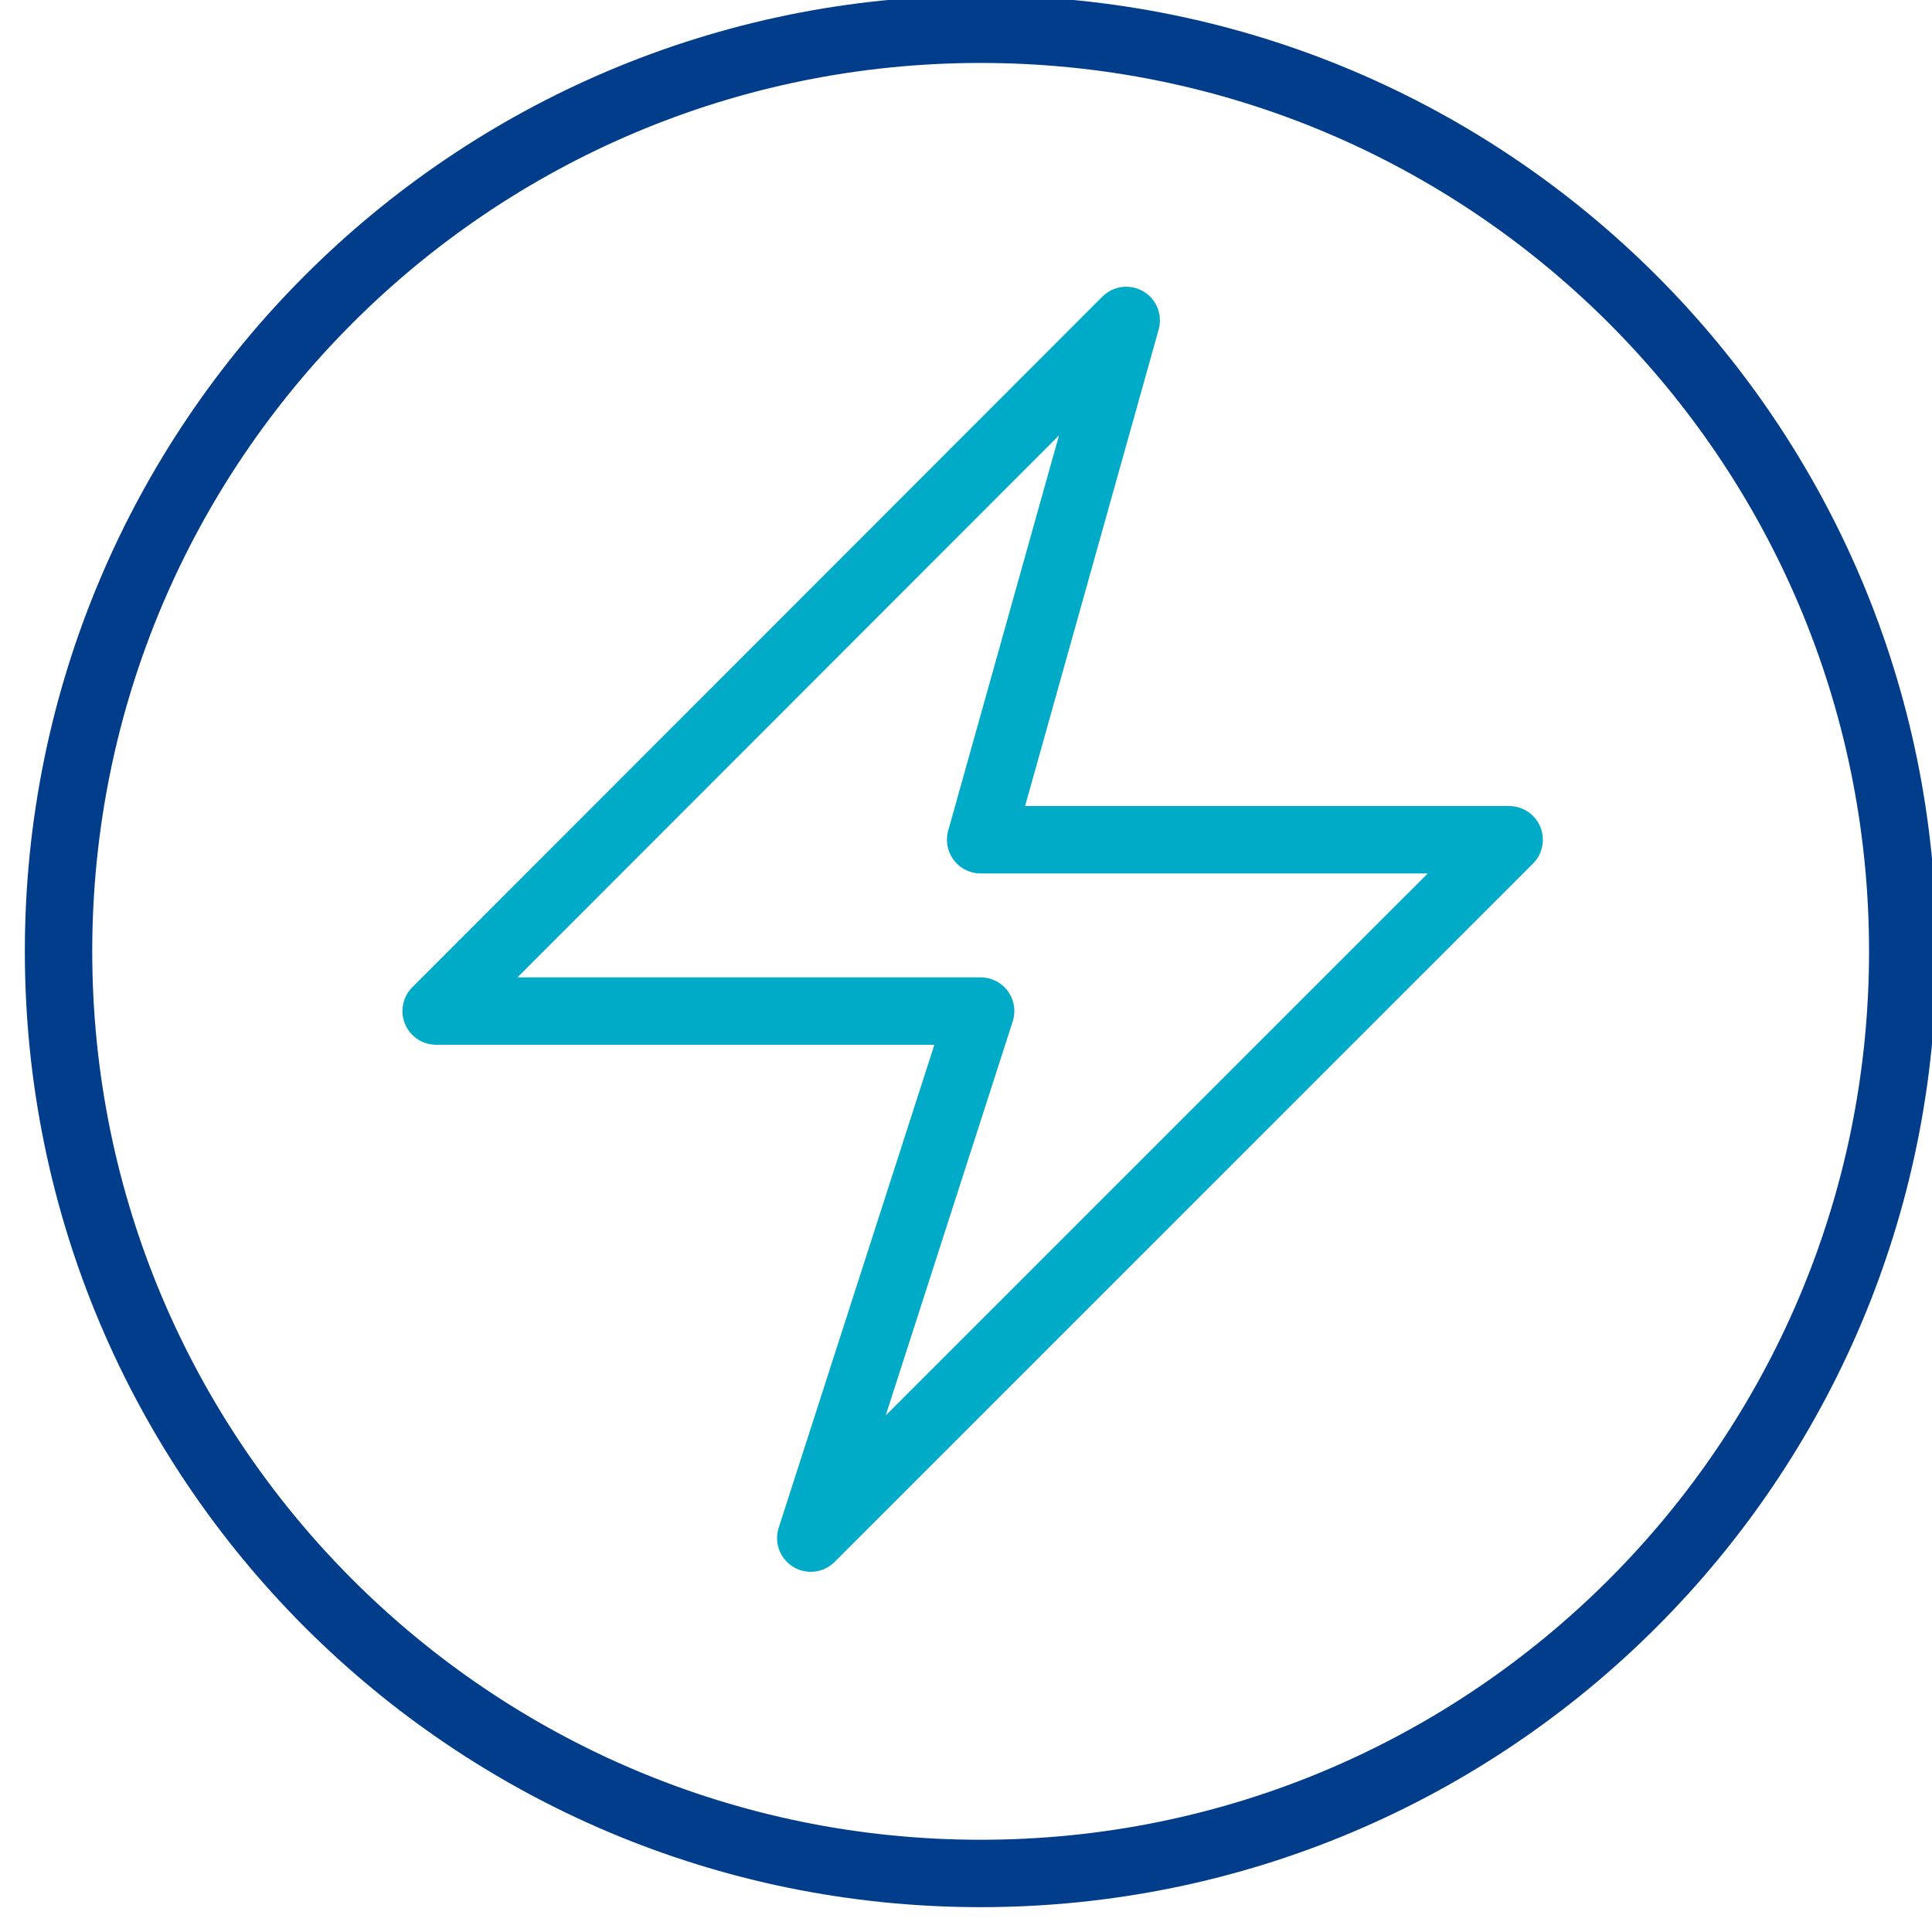
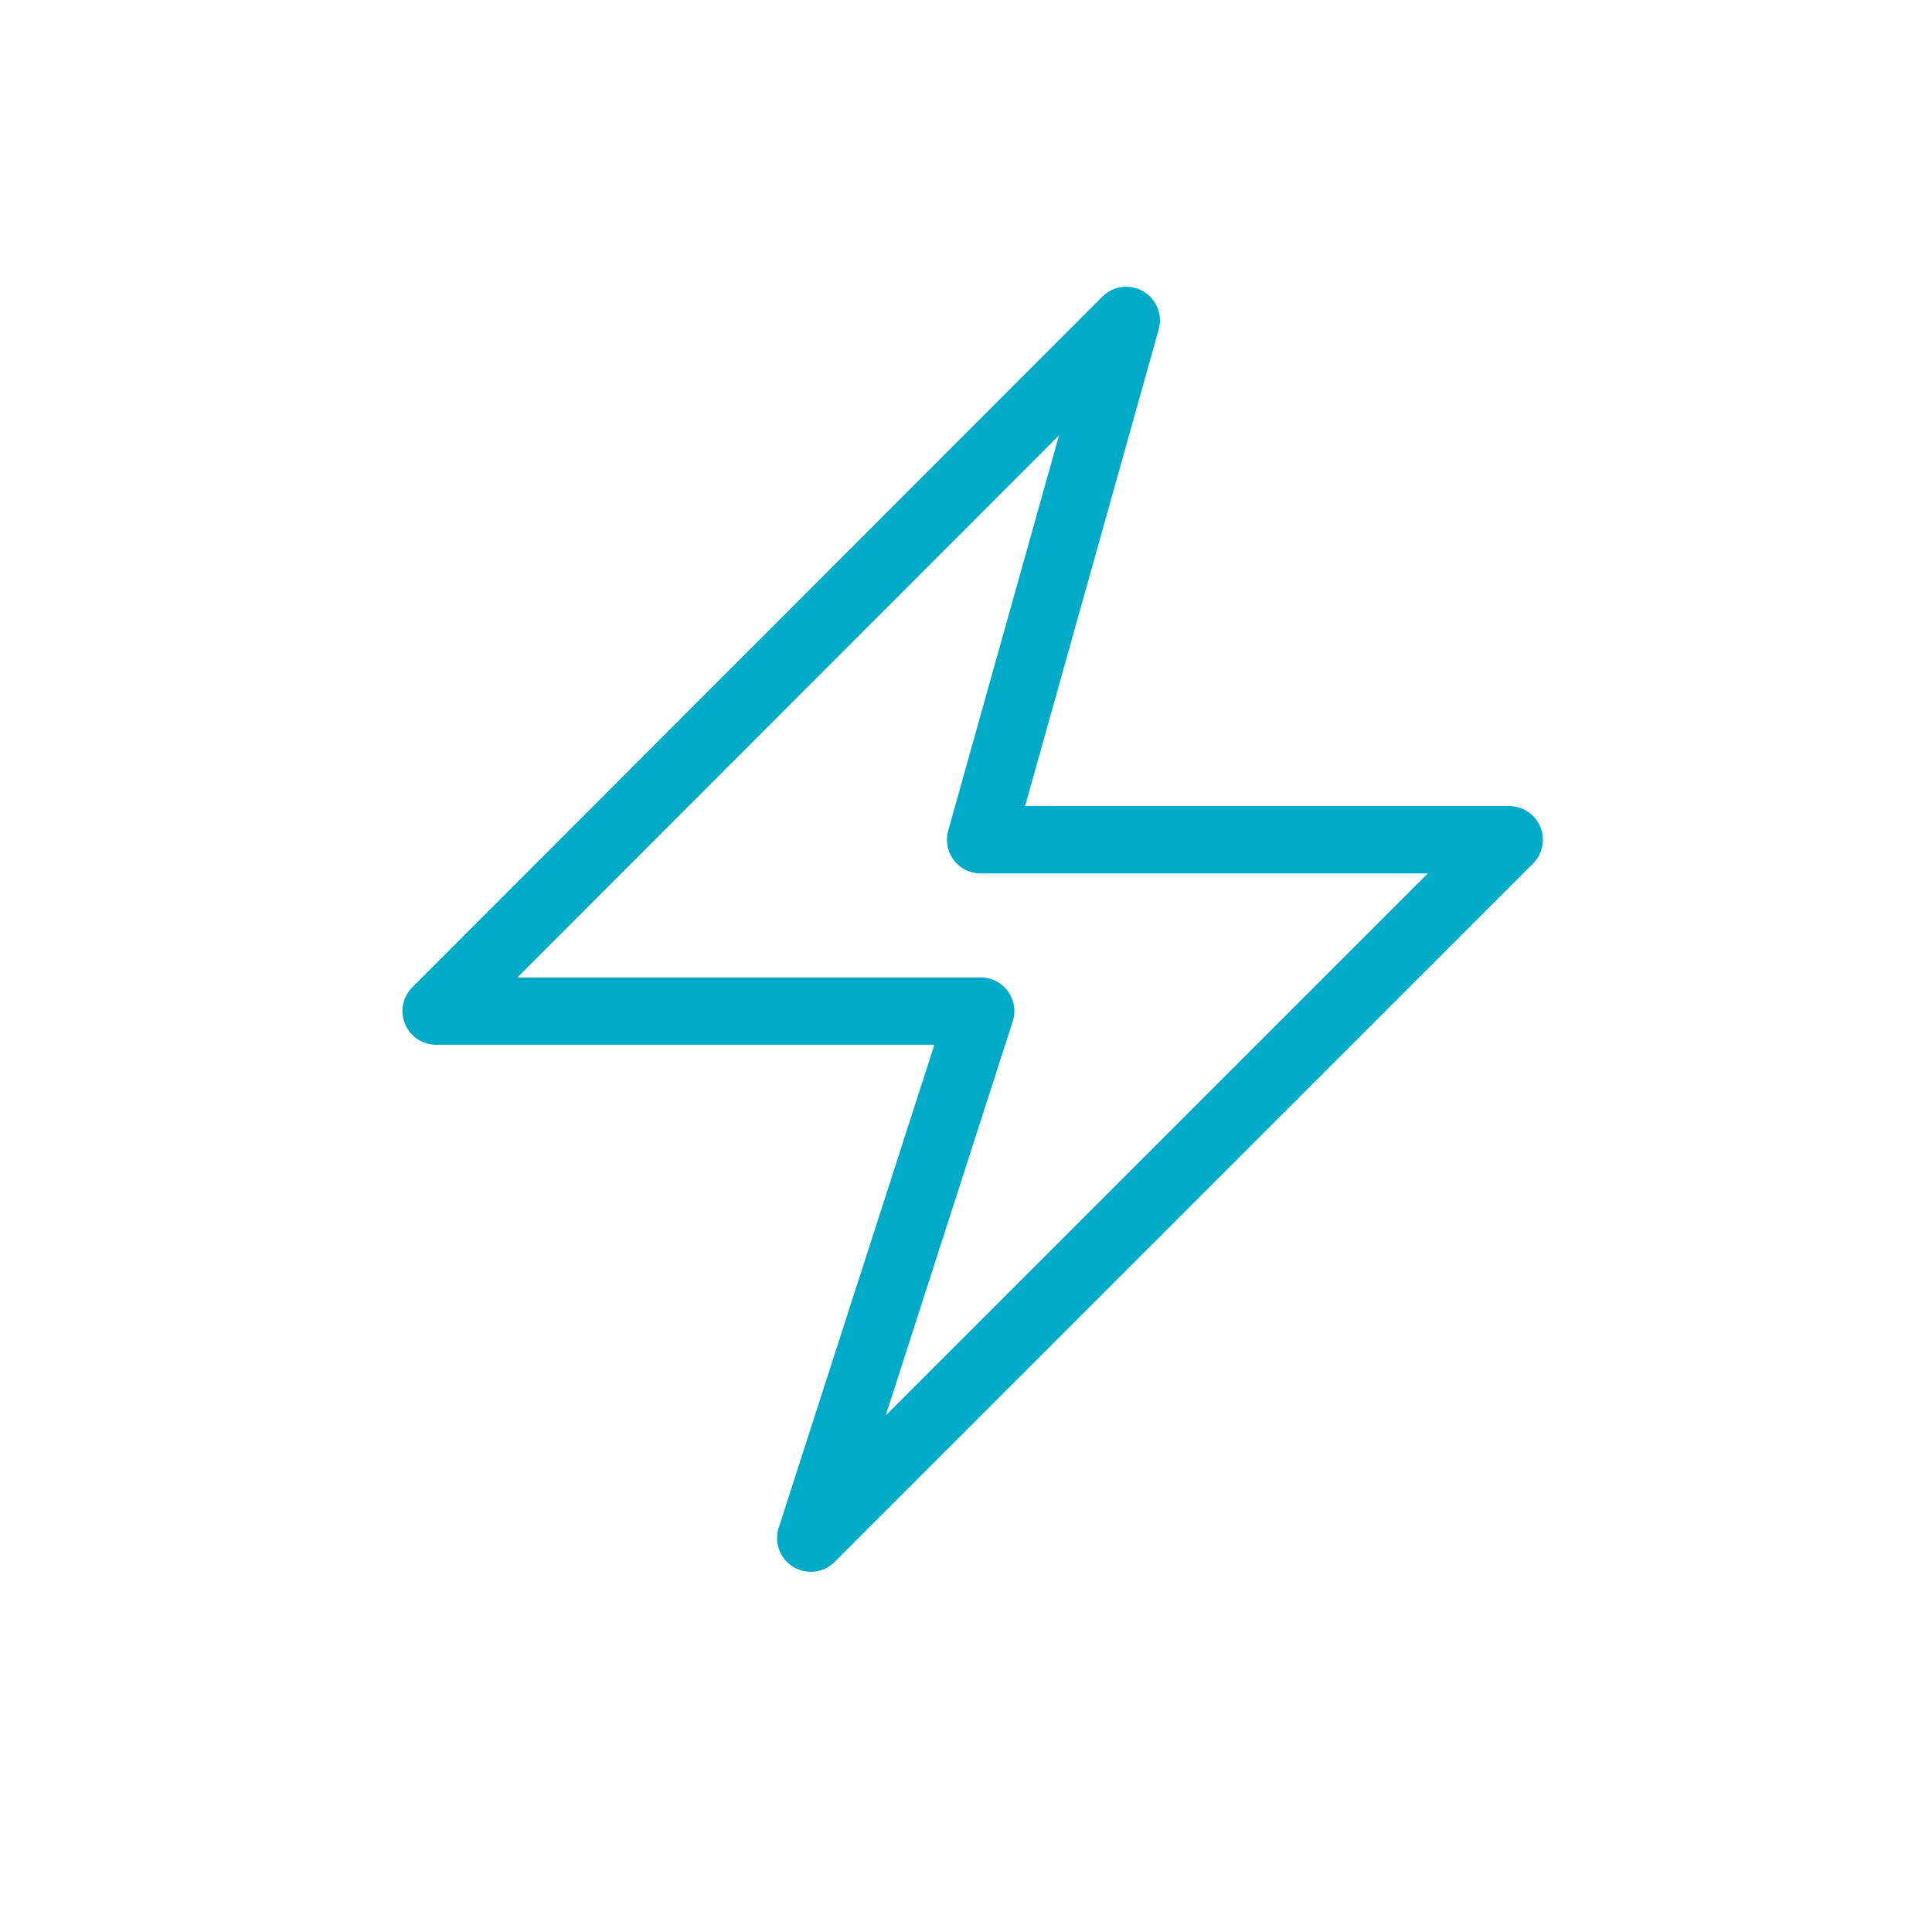
<svg xmlns="http://www.w3.org/2000/svg" width="43" height="43" viewBox="0 0 43 43" fill="none">
  <g clip-path="url(#clip0_168_1818)">
-     <path d="M21.826 41.697C33.16 41.697 42.349 32.508 42.349 21.174C42.349 9.84 33.16 0.651 21.826 0.651C10.492 0.651 1.303 9.84 1.303 21.174C1.303 32.508 10.492 41.697 21.826 41.697Z" stroke="#013D8A" stroke-width="1.5" stroke-linecap="round" stroke-linejoin="round" />
    <path d="M25.066 7.132L9.707 22.503H21.826L18.045 34.233L33.589 18.69H21.826L25.066 7.132Z" stroke="#00ABC7" stroke-width="1.5" stroke-linecap="round" stroke-linejoin="round" />
  </g>
  <defs>
    <clipPath id="clip0_168_1818">
      <rect width="43" height="43" fill="white" />
    </clipPath>
  </defs>
</svg>